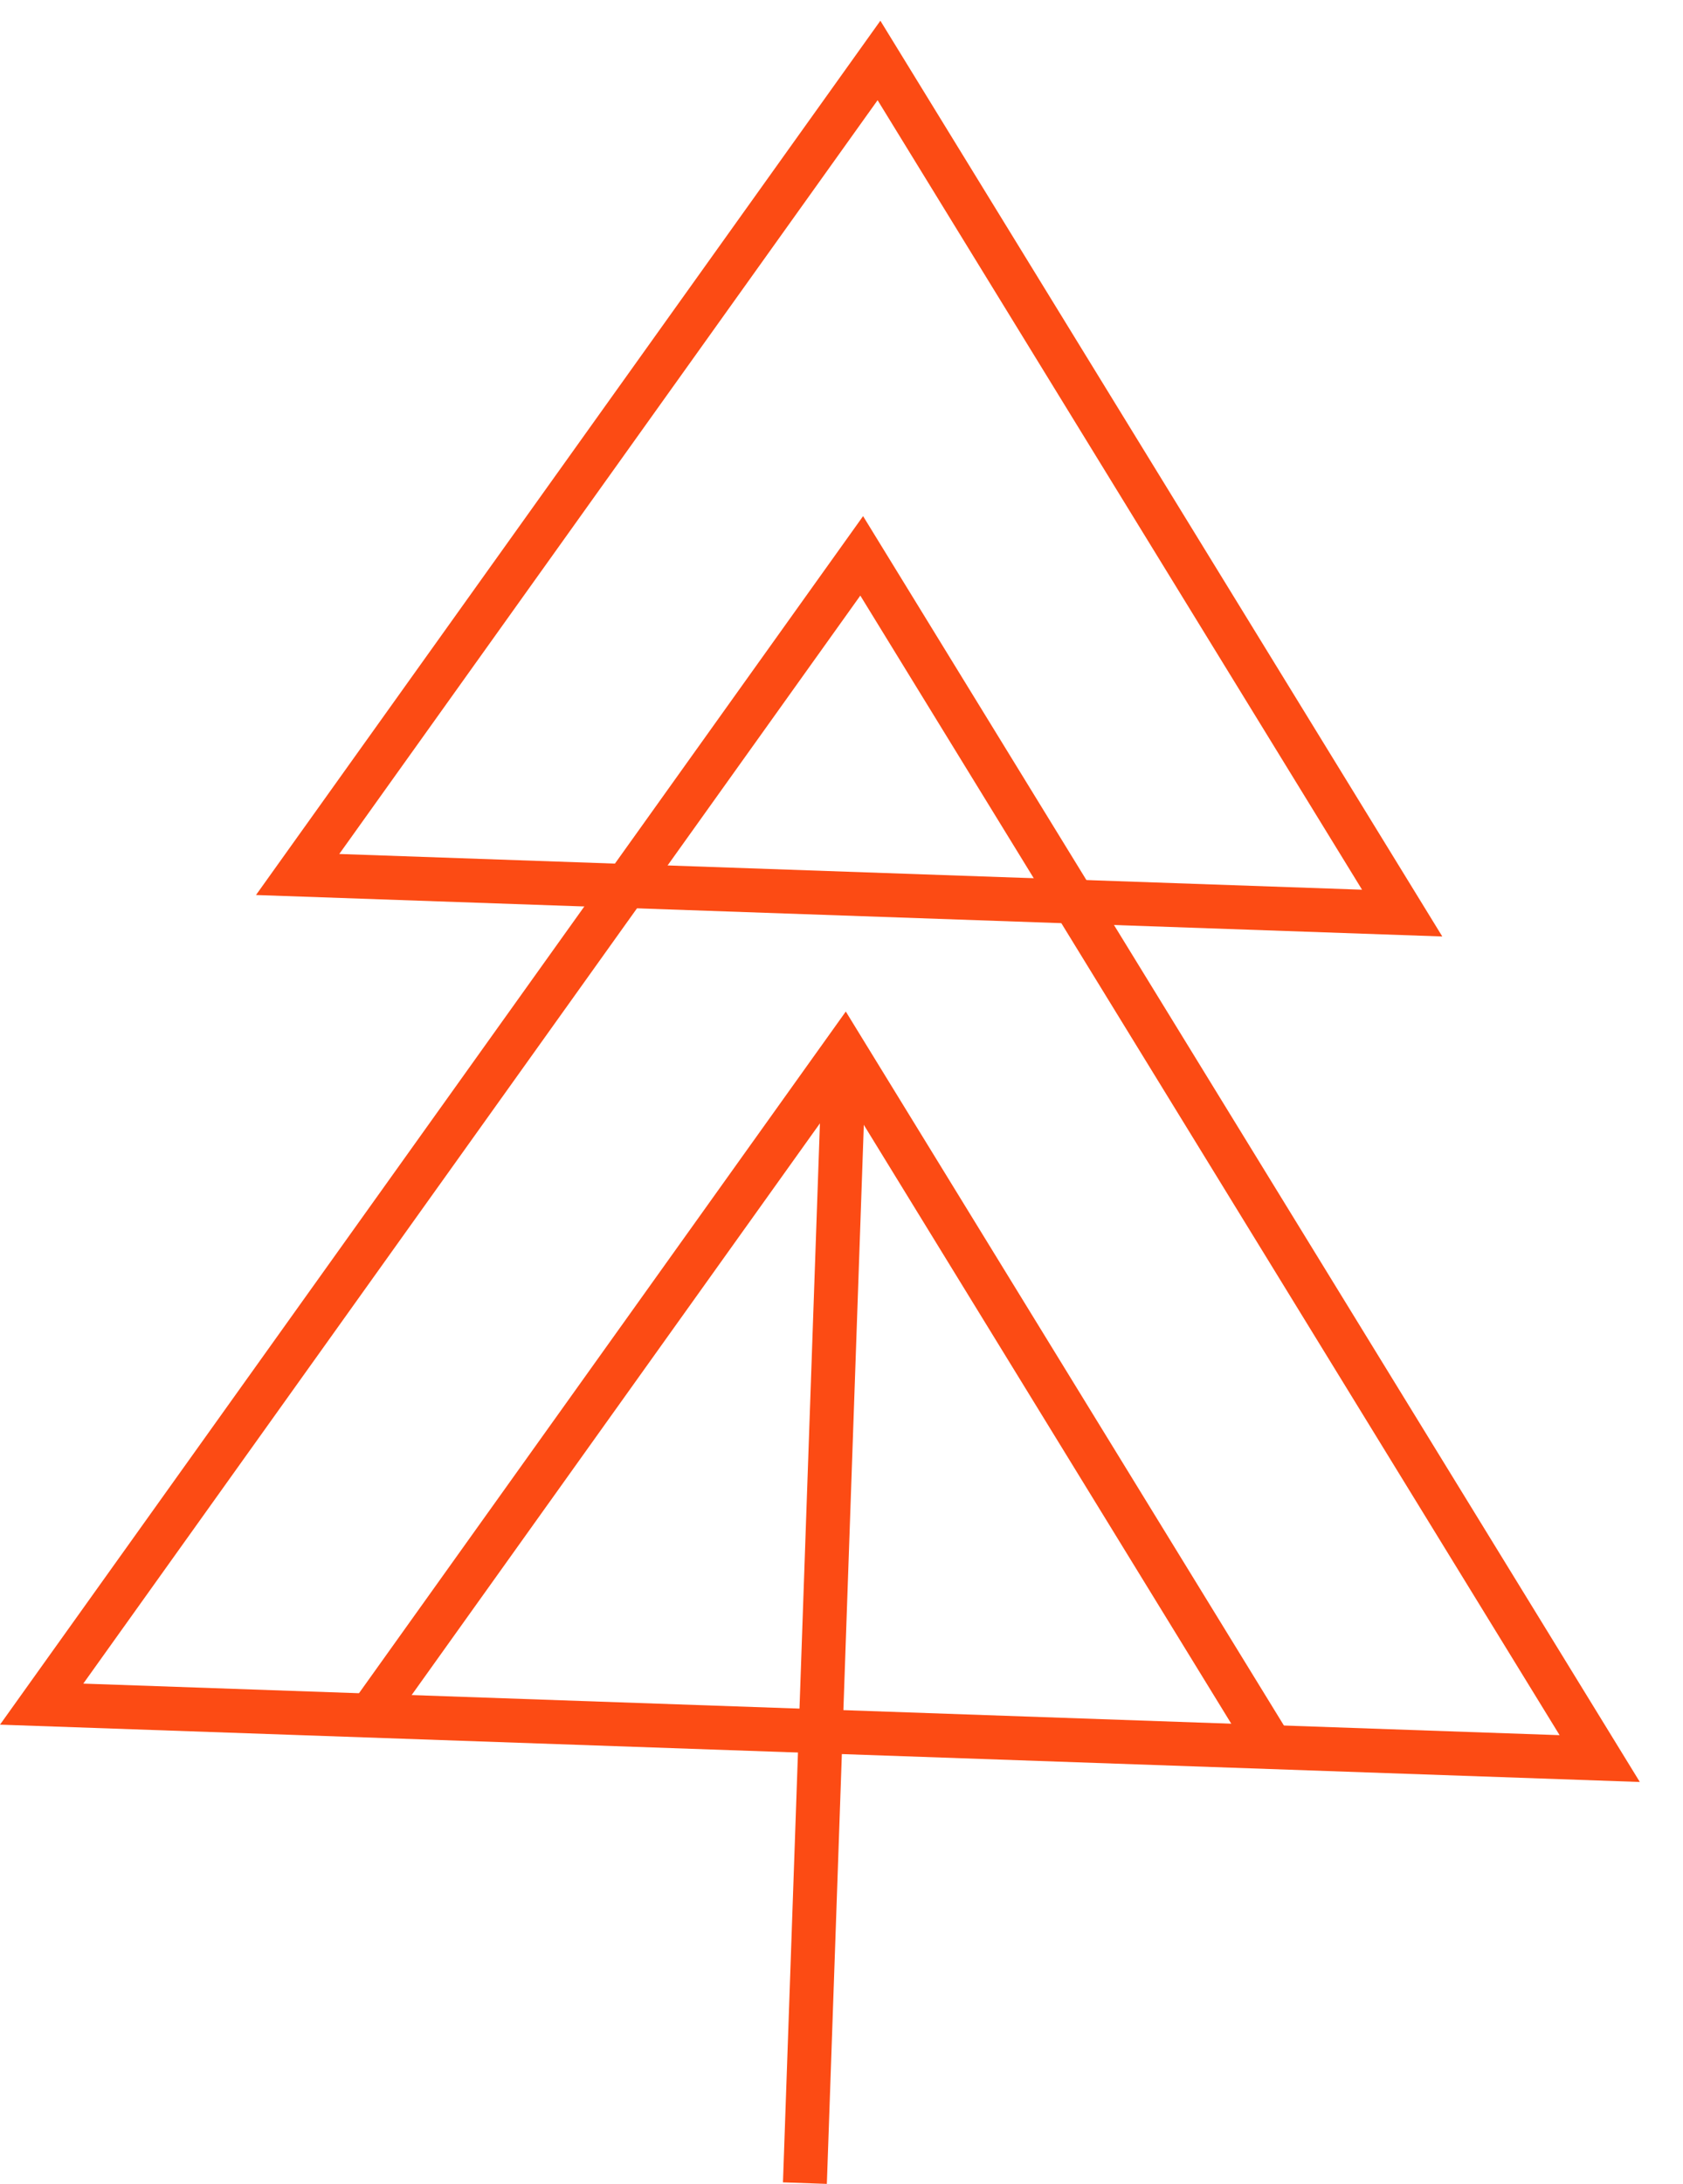
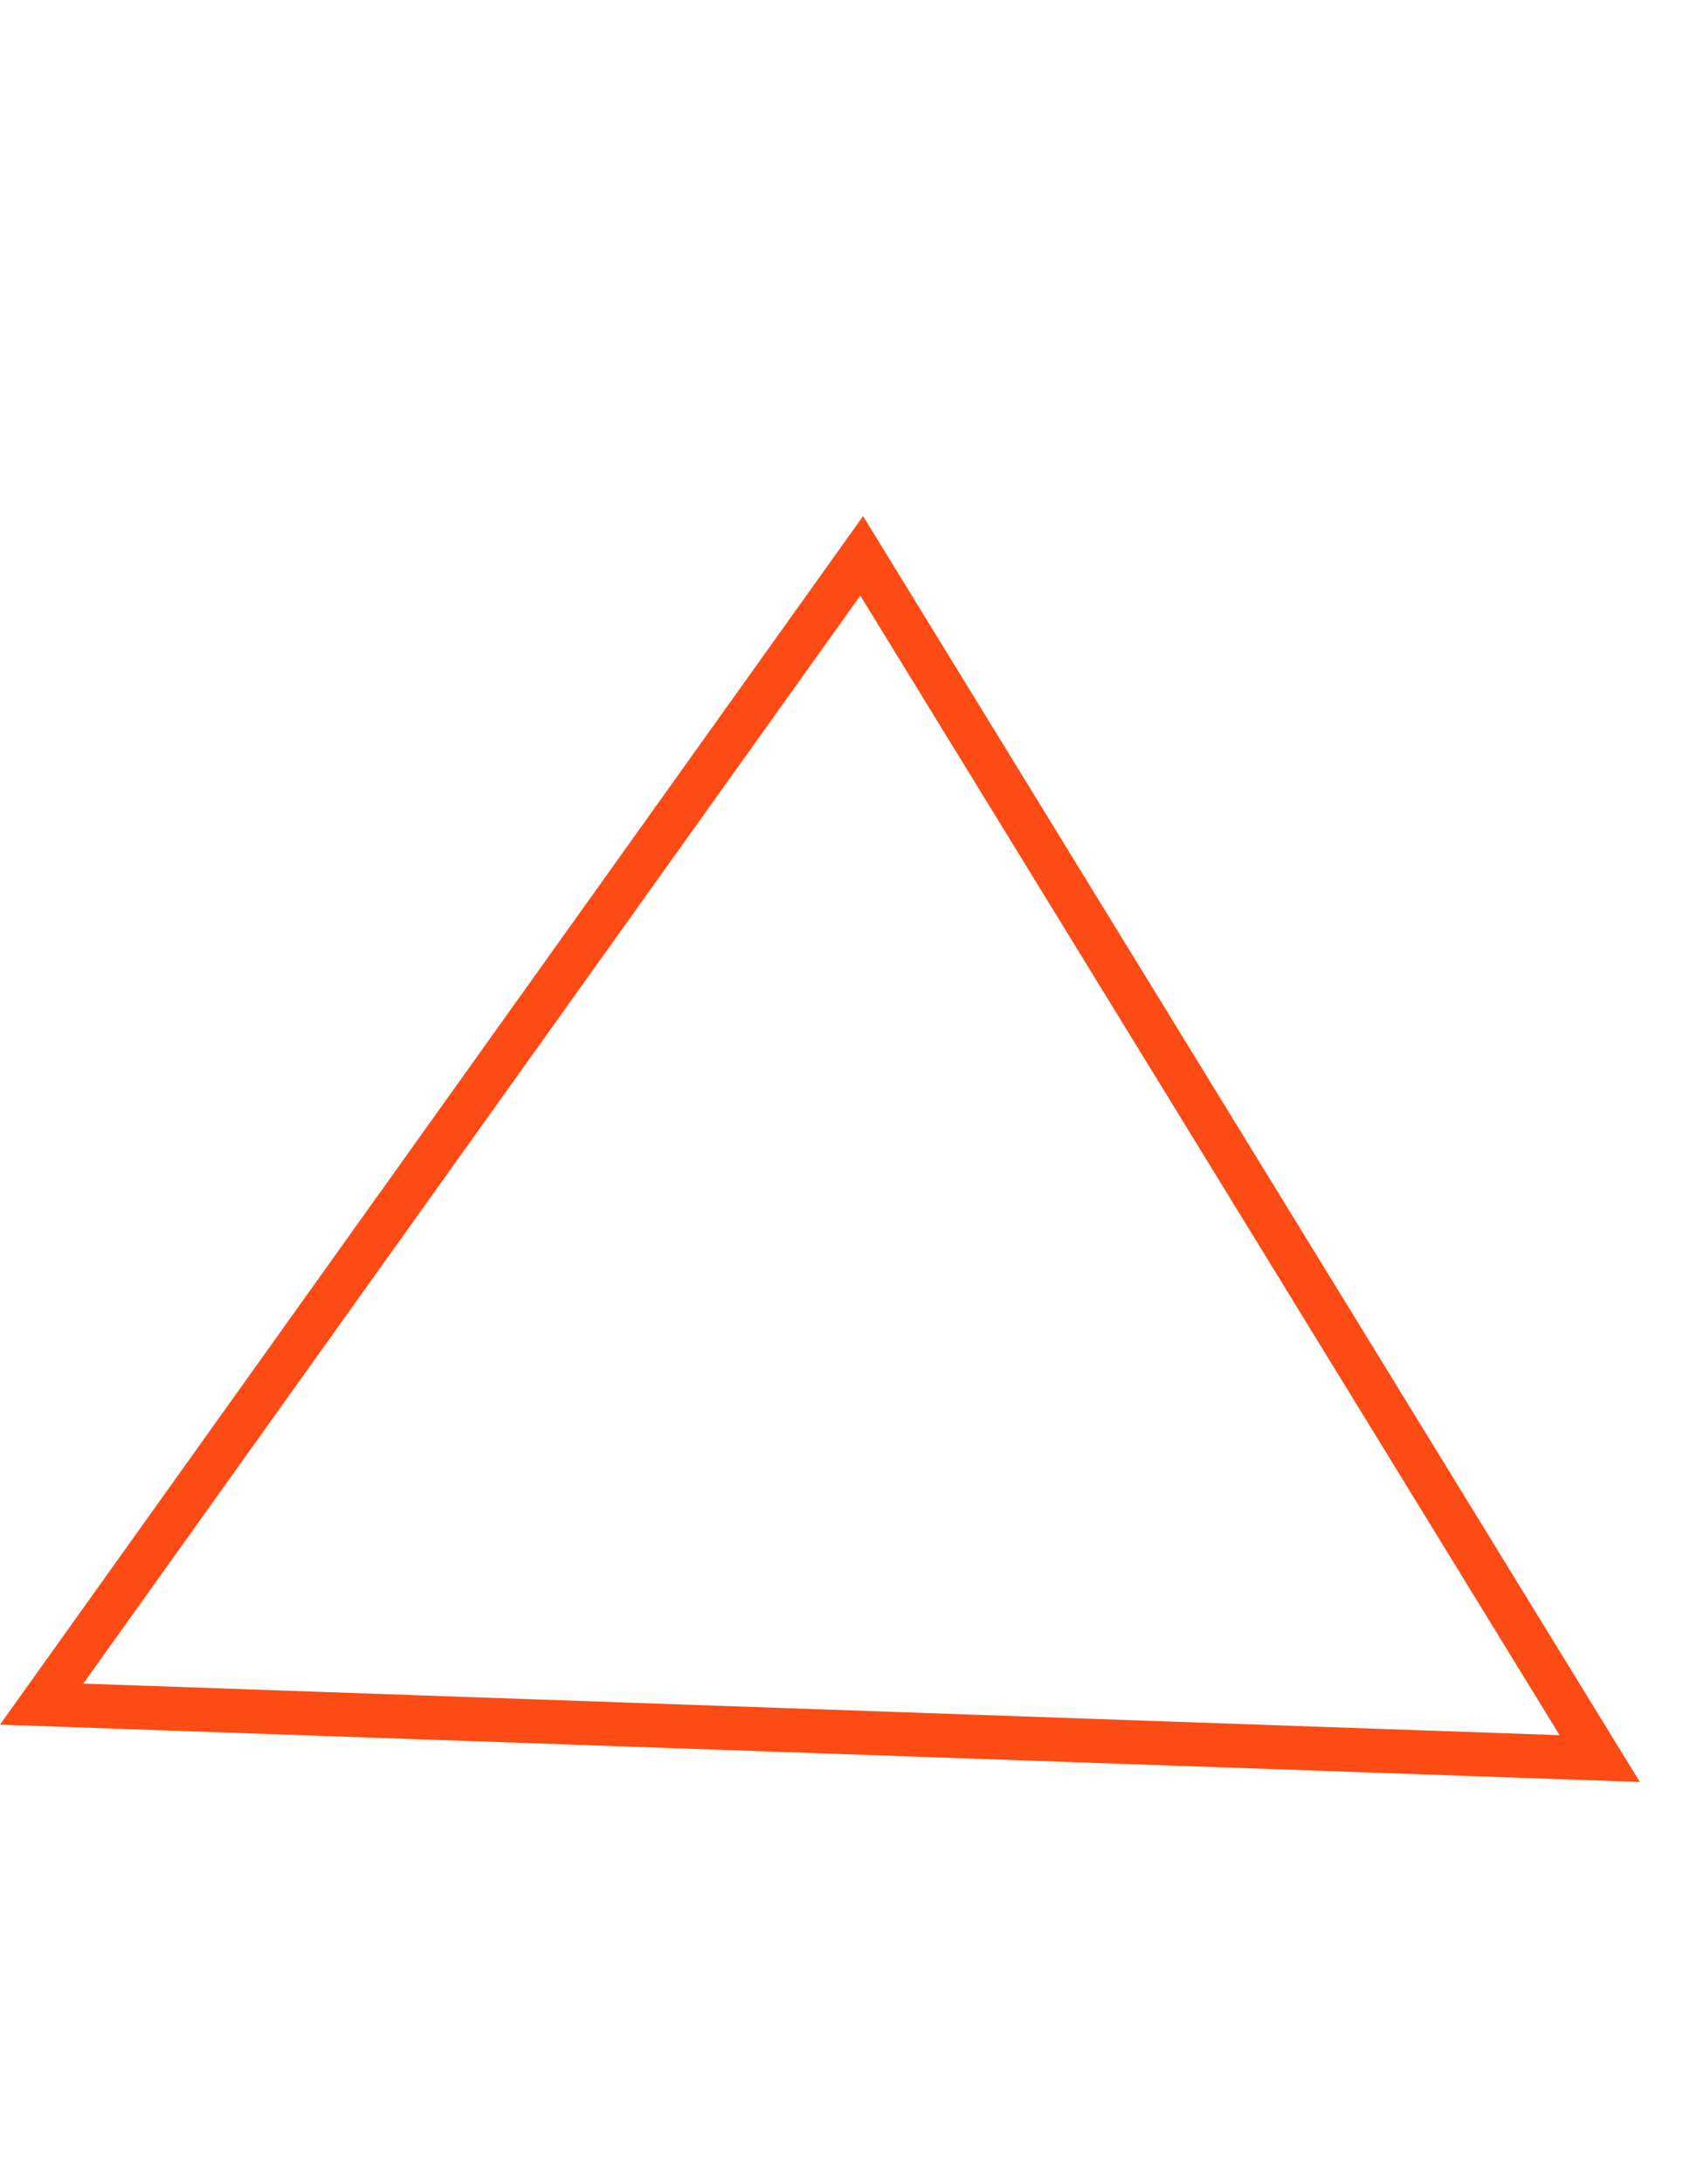
<svg xmlns="http://www.w3.org/2000/svg" id="Groupe_13159" data-name="Groupe 13159" width="155.008" height="201.004" viewBox="0 0 155.008 201.004">
  <g id="Groupe_13158" data-name="Groupe 13158">
-     <path id="Tracé_9684" data-name="Tracé 9684" d="M57.507,1.908l51.754,84.285L0,82.377Zm44.364,79.98L57.252,9.222,7.672,78.6Z" transform="translate(23.577)" fill="#fc4b14" />
    <path id="Tracé_9685" data-name="Tracé 9685" d="M79.492,2.637l71.539,116.508L0,113.87Zm64.15,112.2L79.237,9.951,7.672,110.091Z" transform="translate(0 44.867)" fill="#fc4b14" />
-     <path id="Tracé_9686" data-name="Tracé 9686" d="M83.023,70.268,45.293,8.822,3.369,67.487.078,65.135,45.548,1.508,86.47,68.152Z" transform="translate(32.352 91.593)" fill="#fc4b14" />
  </g>
-   <path id="Ligne_429" data-name="Ligne 429" d="M4.042,104.5,0,104.359,3.644,0,7.687.141Z" transform="translate(72.113 96.504)" fill="#fc4b14" />
</svg>